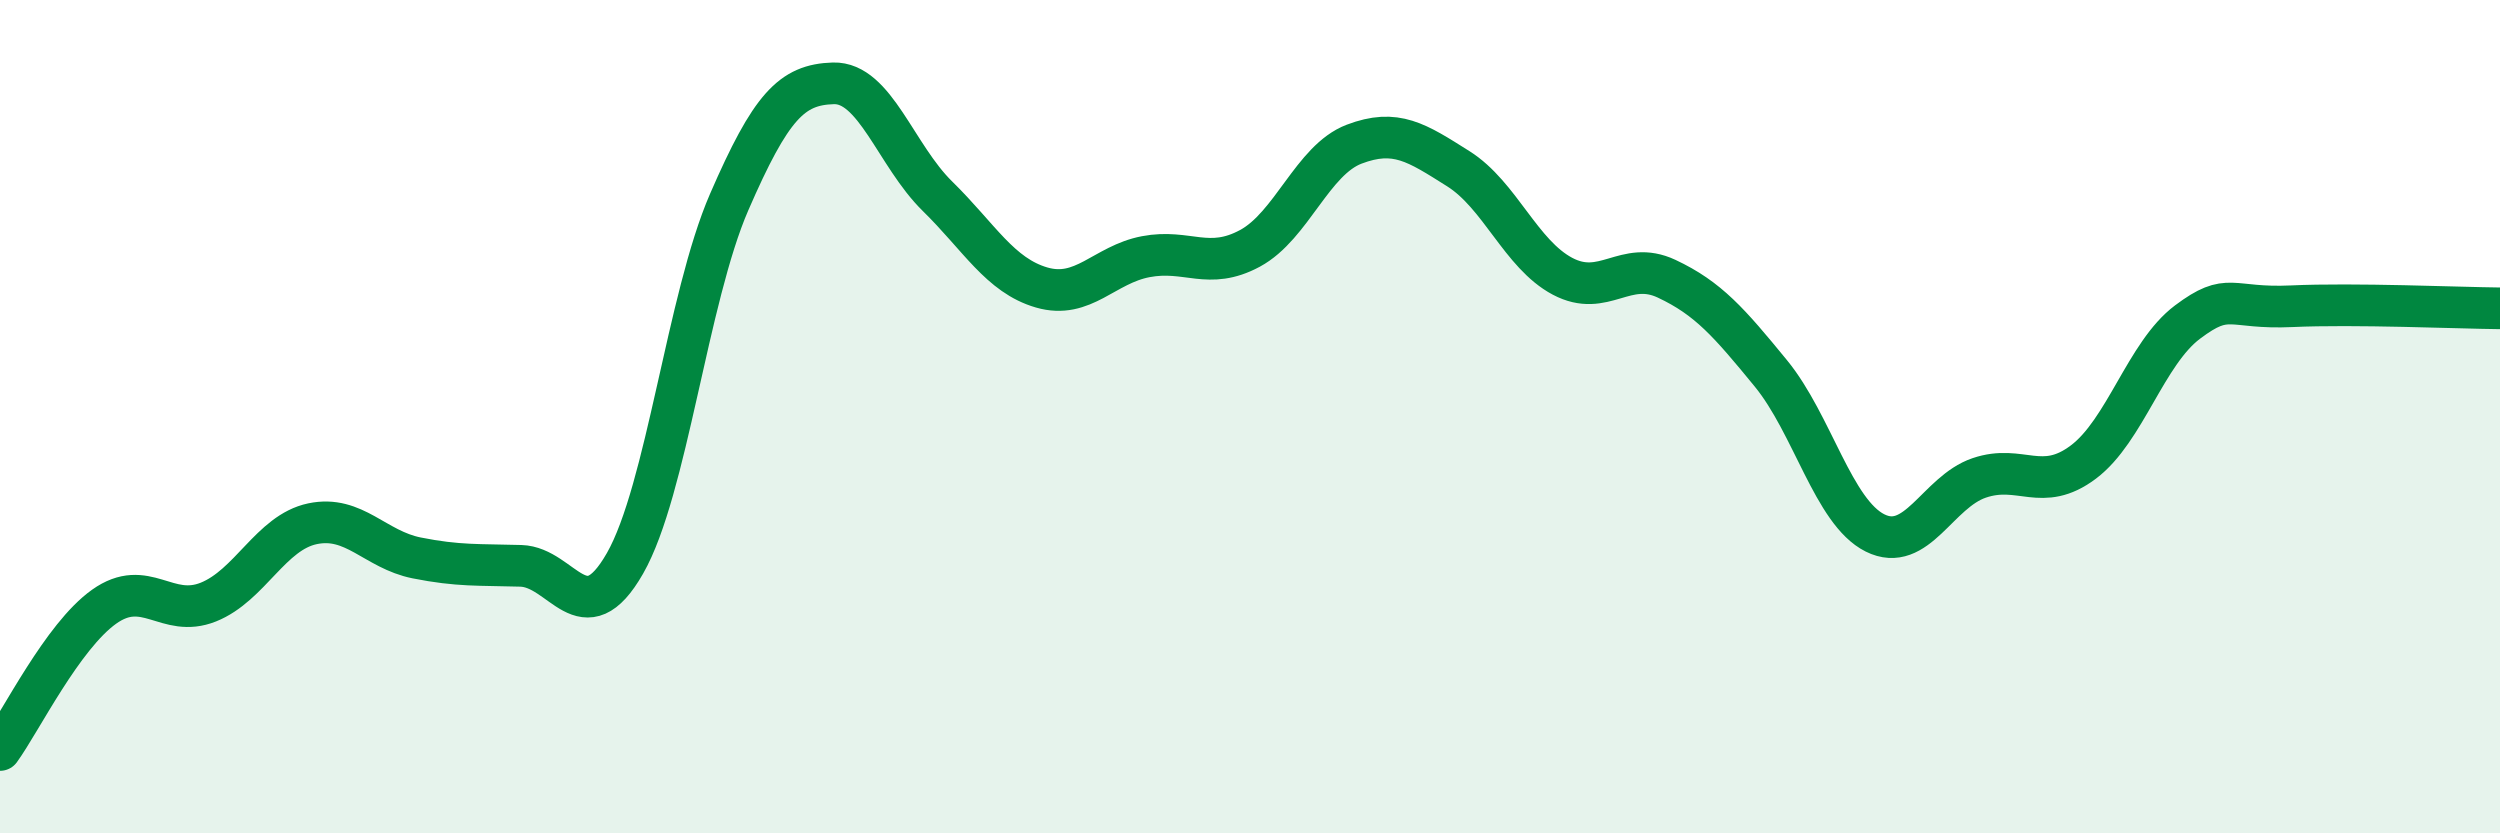
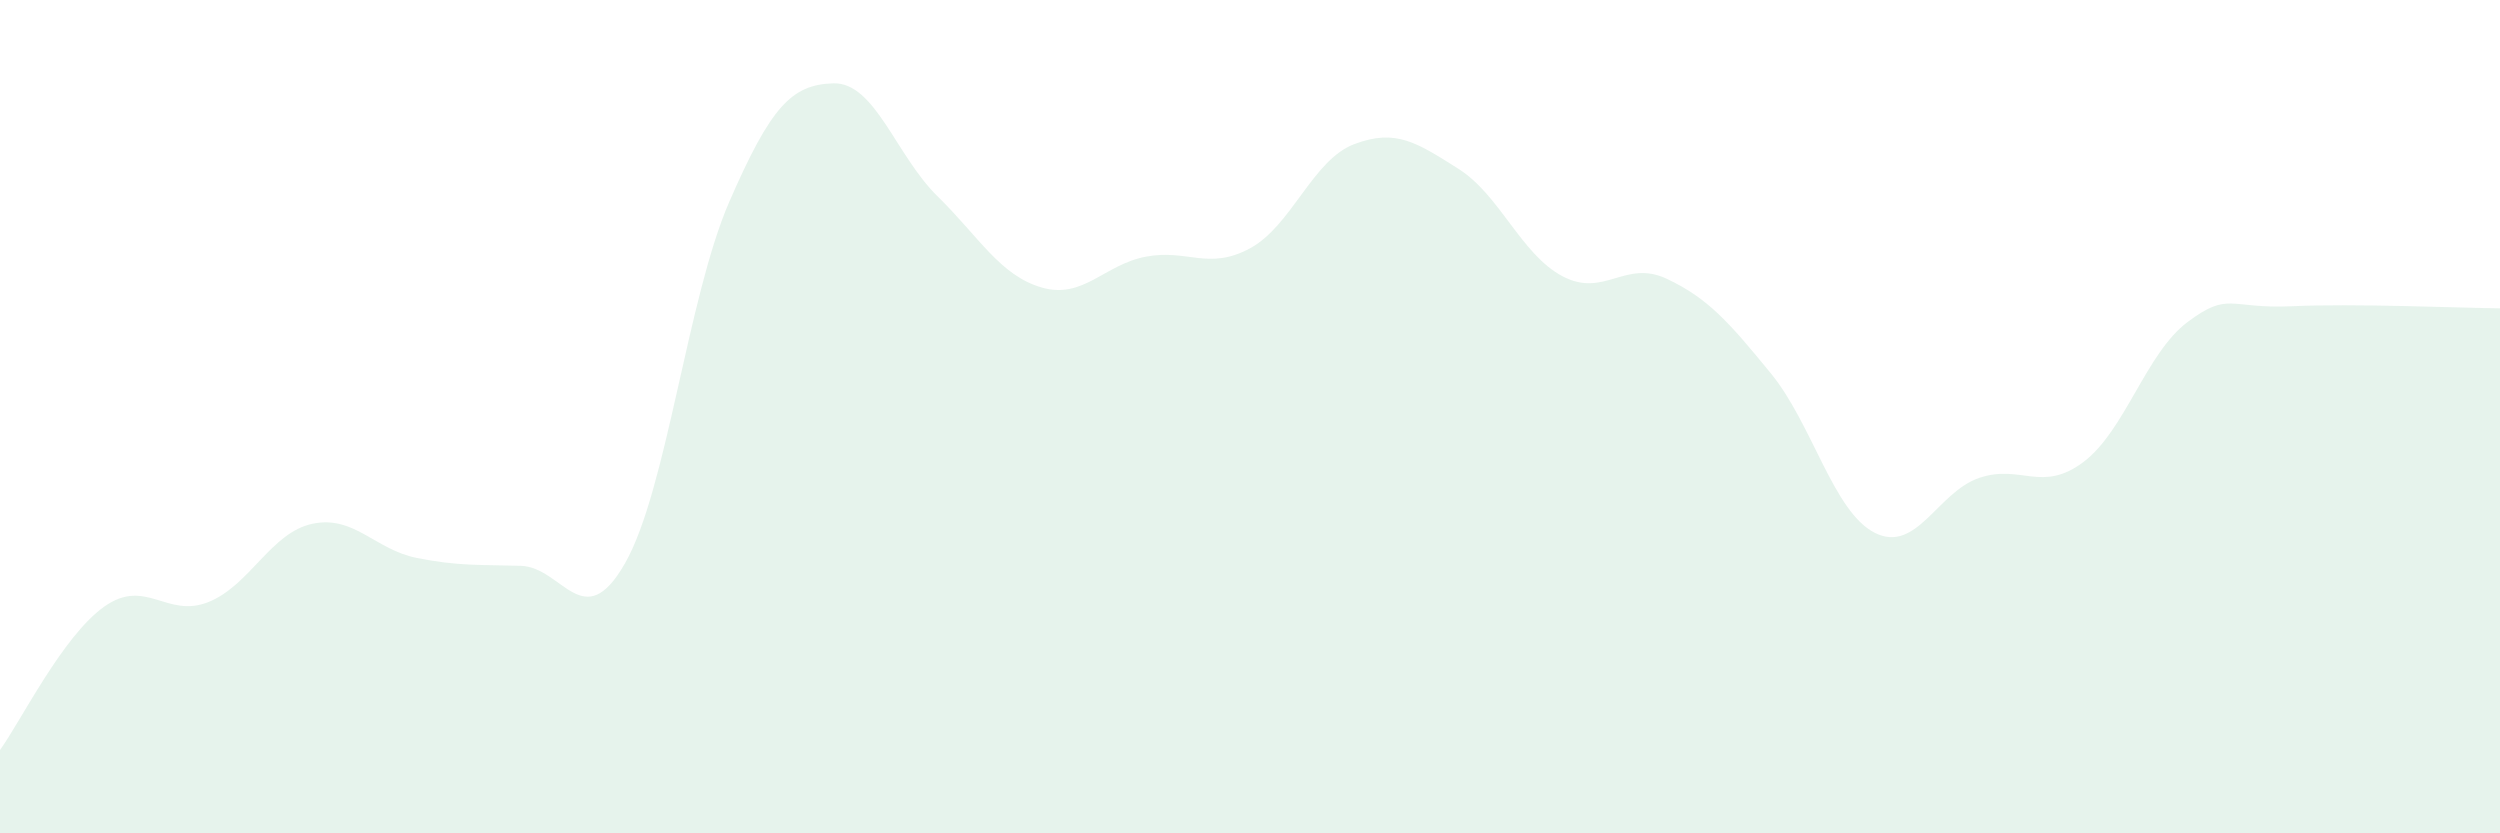
<svg xmlns="http://www.w3.org/2000/svg" width="60" height="20" viewBox="0 0 60 20">
  <path d="M 0,18 C 0.5,17.31 1.5,15.27 2.5,14.56 C 3.5,13.85 4,14.85 5,14.45 C 6,14.05 6.5,12.78 7.5,12.57 C 8.5,12.36 9,13.19 10,13.39 C 11,13.59 11.5,13.55 12.5,13.58 C 13.5,13.61 14,15.27 15,13.52 C 16,11.77 16.5,7.15 17.5,4.85 C 18.5,2.55 19,2.03 20,2 C 21,1.97 21.5,3.73 22.5,4.71 C 23.5,5.69 24,6.61 25,6.9 C 26,7.19 26.5,6.35 27.5,6.16 C 28.5,5.97 29,6.5 30,5.96 C 31,5.42 31.5,3.84 32.5,3.46 C 33.5,3.08 34,3.42 35,4.05 C 36,4.68 36.5,6.1 37.5,6.63 C 38.5,7.16 39,6.22 40,6.69 C 41,7.16 41.5,7.74 42.5,8.96 C 43.5,10.18 44,12.29 45,12.79 C 46,13.29 46.5,11.81 47.5,11.47 C 48.5,11.13 49,11.84 50,11.09 C 51,10.34 51.5,8.48 52.5,7.73 C 53.5,6.98 53.5,7.42 55,7.35 C 56.5,7.28 59,7.39 60,7.4L60 20L0 20Z" fill="#008740" opacity="0.1" stroke-linecap="round" stroke-linejoin="round" />
-   <path d="M 0,18 C 0.5,17.31 1.5,15.27 2.5,14.56 C 3.5,13.85 4,14.85 5,14.45 C 6,14.05 6.5,12.78 7.5,12.57 C 8.5,12.36 9,13.19 10,13.39 C 11,13.59 11.5,13.55 12.5,13.58 C 13.5,13.61 14,15.27 15,13.52 C 16,11.77 16.5,7.15 17.5,4.85 C 18.5,2.55 19,2.03 20,2 C 21,1.97 21.5,3.73 22.5,4.71 C 23.5,5.69 24,6.61 25,6.9 C 26,7.19 26.5,6.35 27.5,6.16 C 28.5,5.97 29,6.5 30,5.96 C 31,5.42 31.5,3.84 32.5,3.46 C 33.5,3.08 34,3.42 35,4.05 C 36,4.68 36.5,6.1 37.5,6.63 C 38.5,7.16 39,6.22 40,6.69 C 41,7.16 41.5,7.74 42.5,8.96 C 43.5,10.18 44,12.29 45,12.79 C 46,13.29 46.5,11.81 47.5,11.47 C 48.5,11.13 49,11.84 50,11.09 C 51,10.34 51.5,8.48 52.5,7.73 C 53.5,6.98 53.5,7.42 55,7.35 C 56.5,7.28 59,7.39 60,7.4" stroke="#008740" stroke-width="1" fill="none" stroke-linecap="round" stroke-linejoin="round" />
</svg>